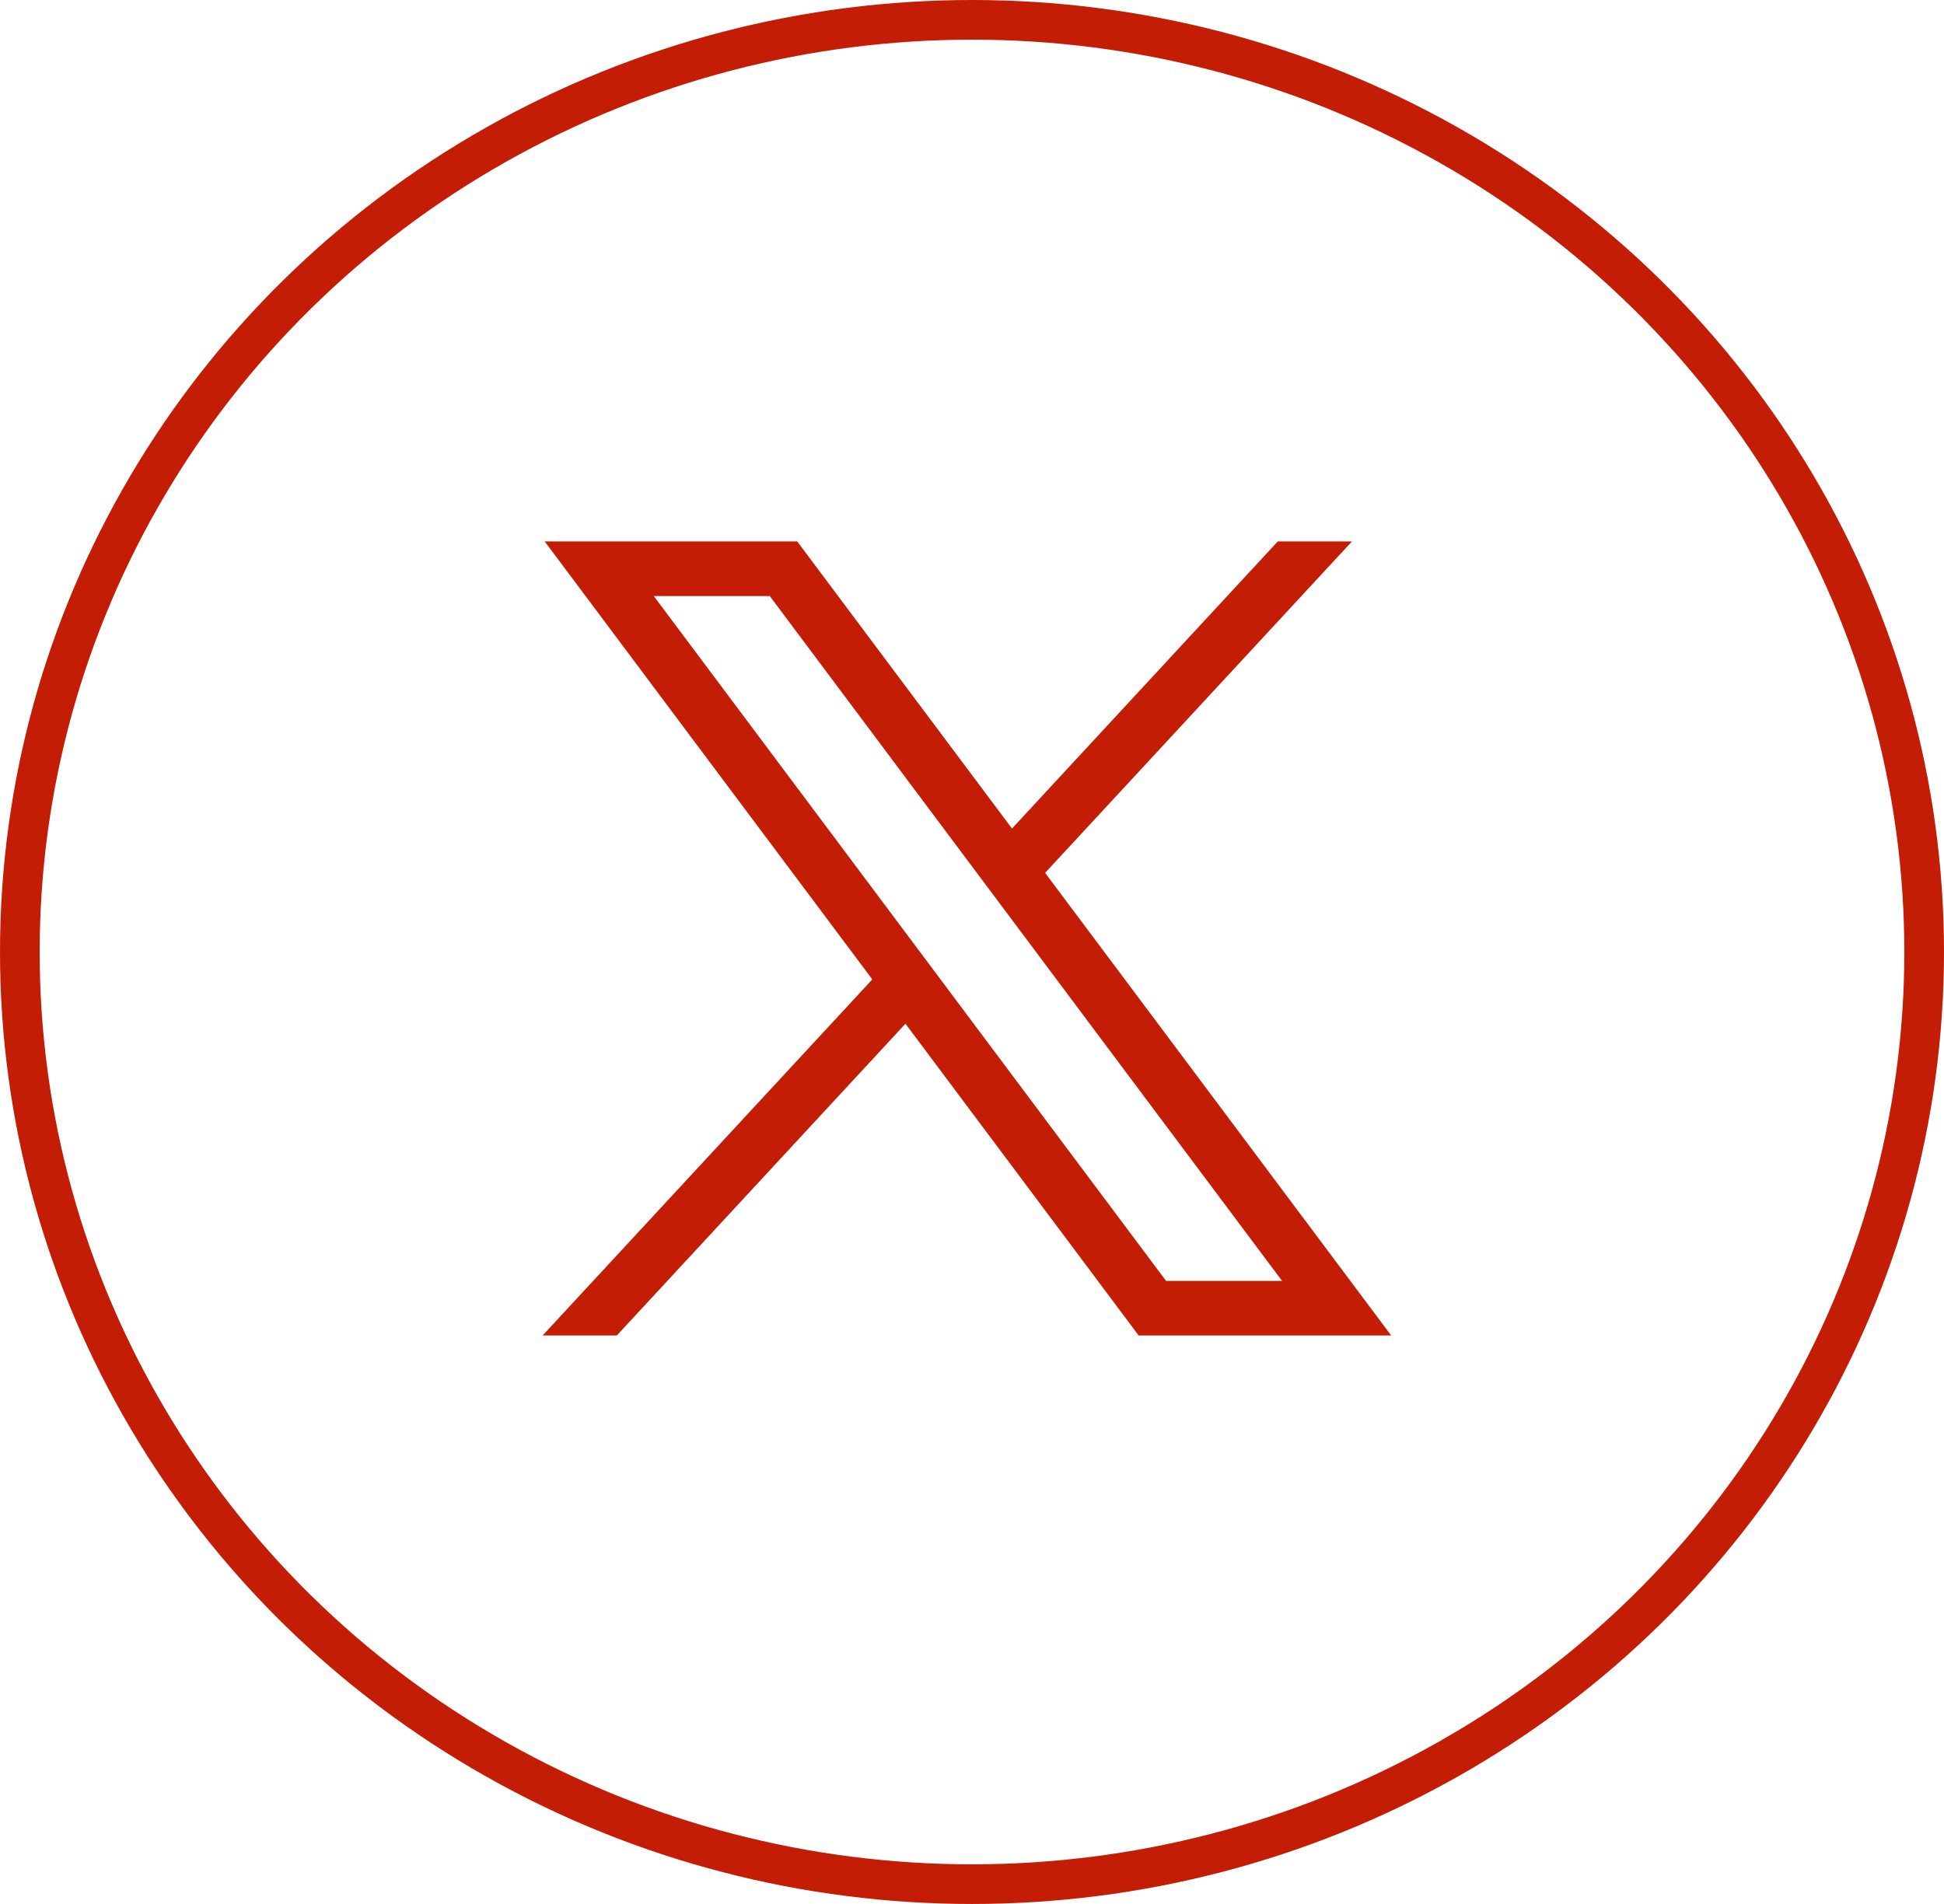
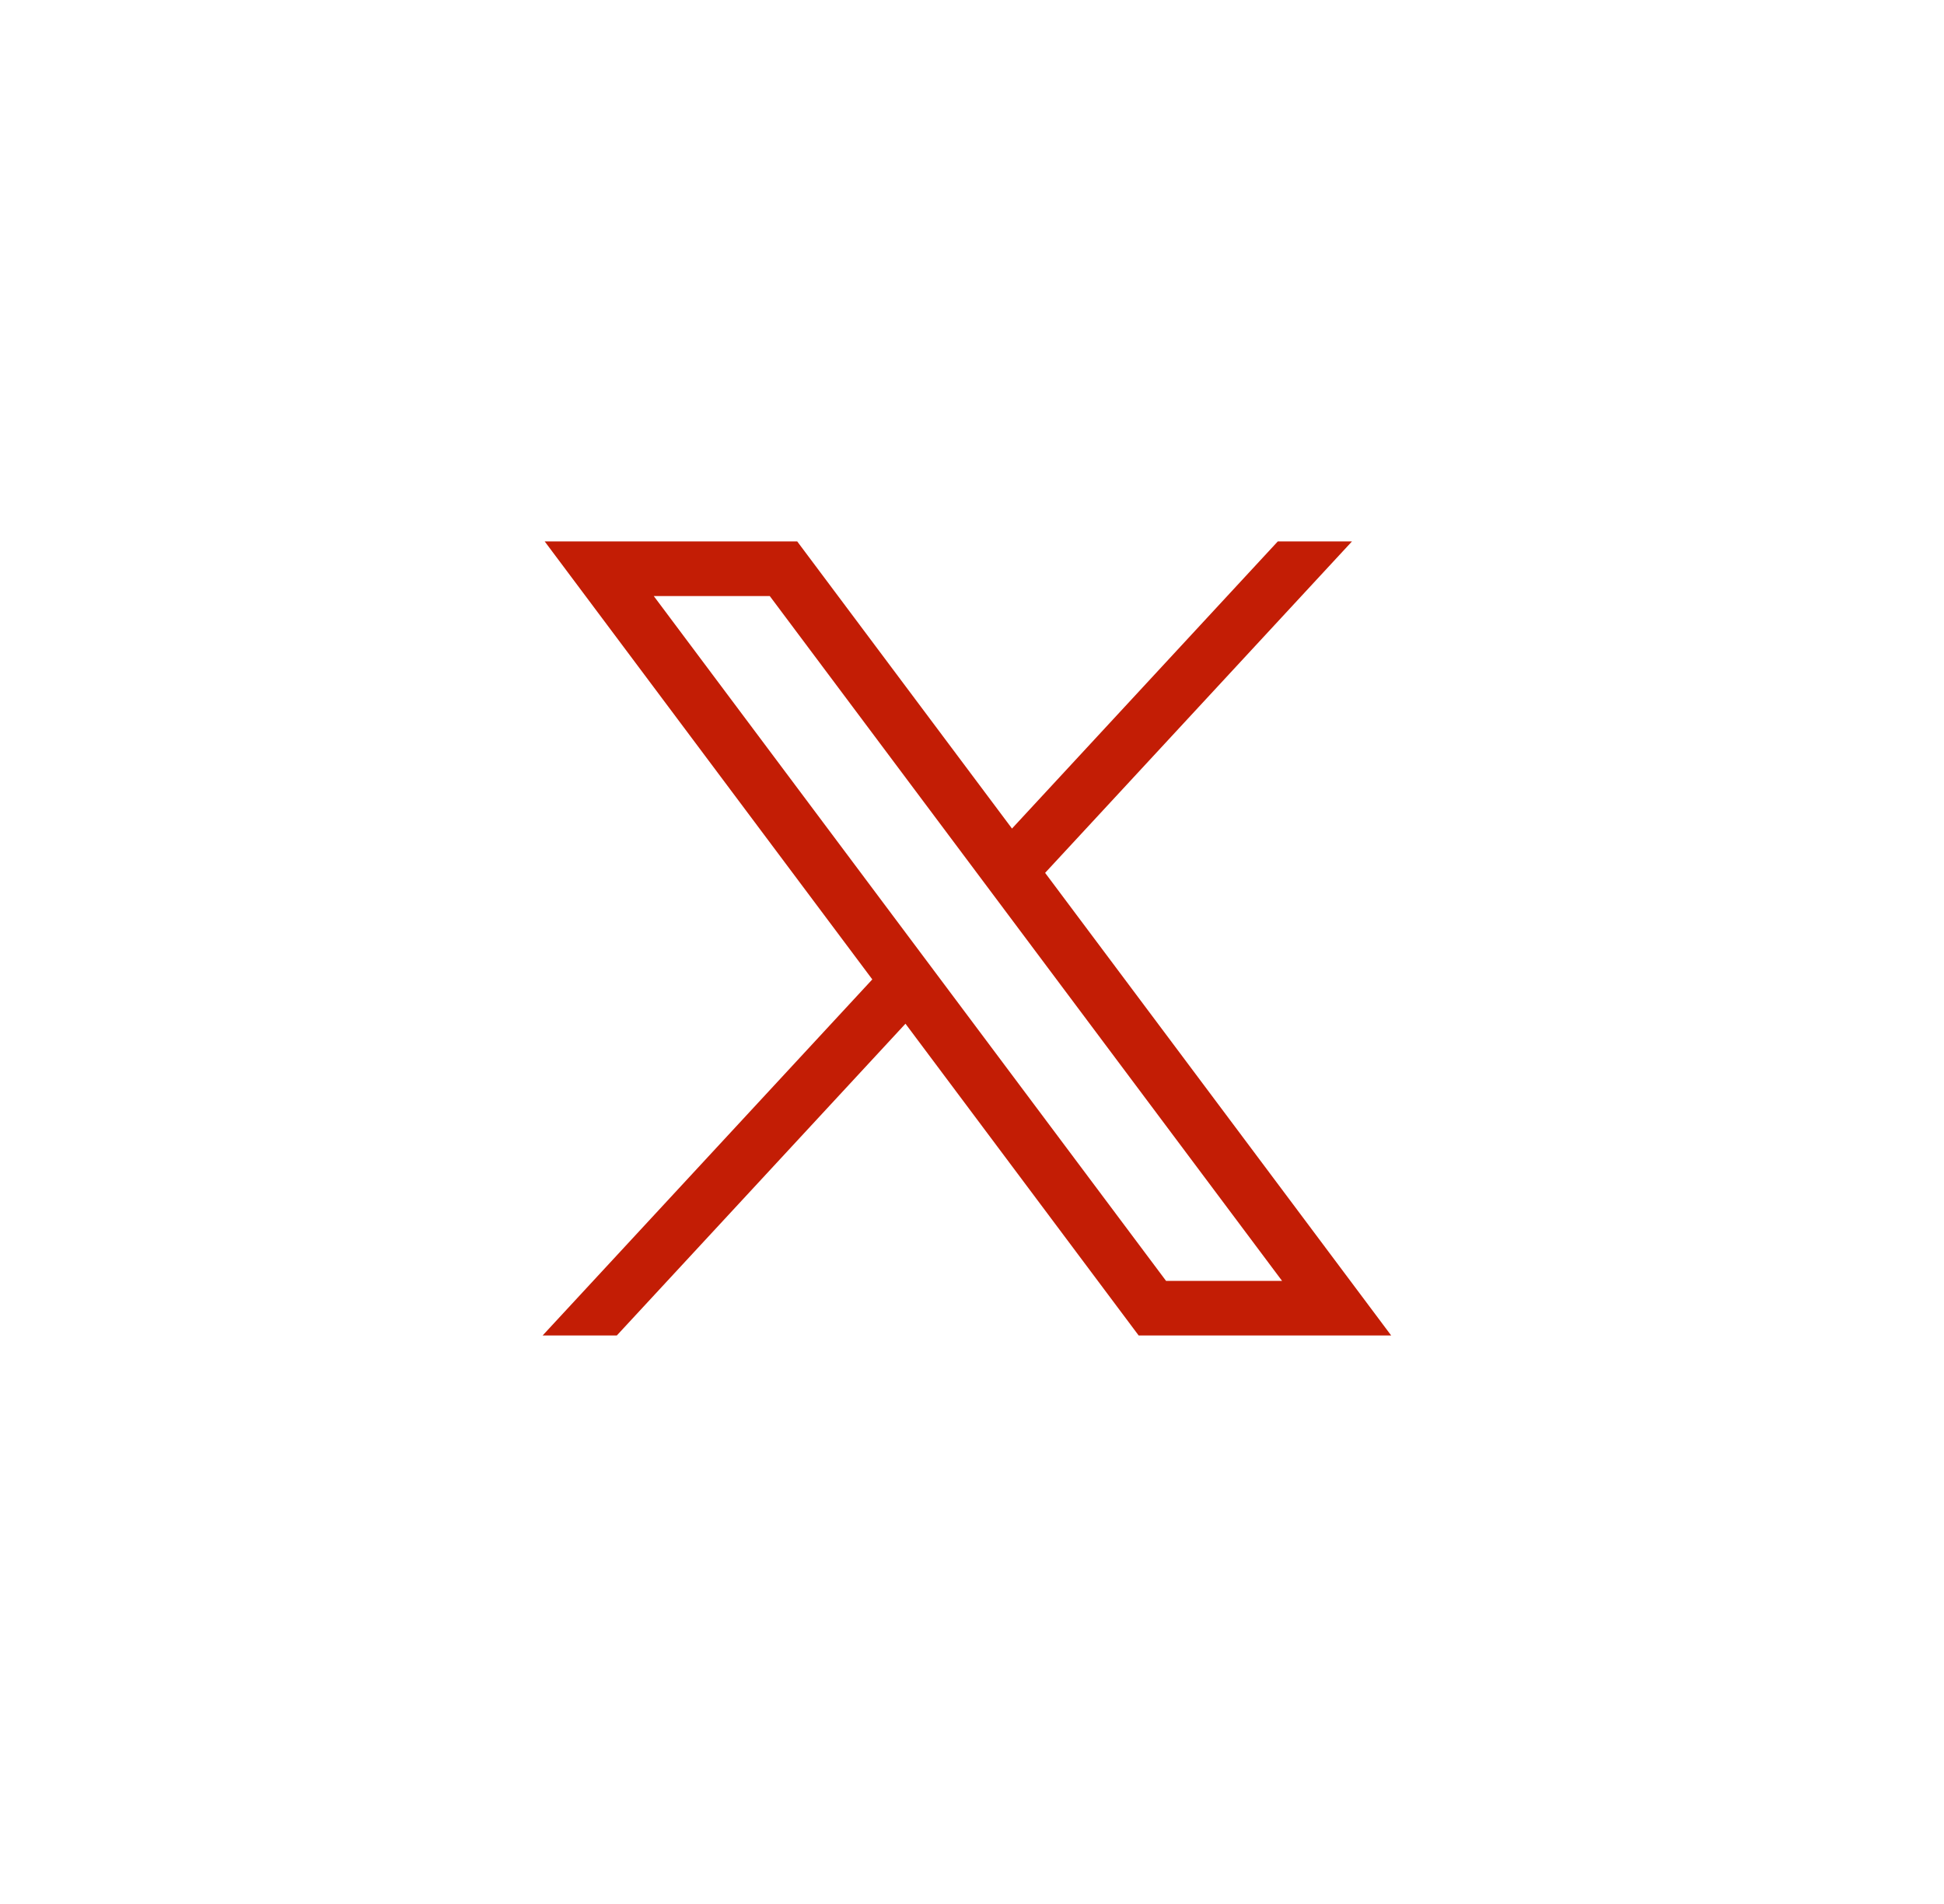
<svg xmlns="http://www.w3.org/2000/svg" width="49" height="48" viewBox="0 0 49 48">
  <g id="Group_458" data-name="Group 458" transform="translate(0.465 -0.443)">
    <g id="Ellipse_6" data-name="Ellipse 6" transform="translate(-0.465 0.443)" fill="none" stroke="#c31d05" stroke-width="1">
-       <ellipse cx="24.5" cy="24" rx="24.5" ry="24" stroke="none" />
-       <ellipse cx="24.5" cy="24" rx="24" ry="23.5" fill="none" />
-     </g>
+       </g>
    <path id="c90448fd8e90be4b93d2eafeb6cac131" d="M281.552,167.31l8.258,11.042-8.31,8.977h1.87l7.276-7.86,5.878,7.86h6.365l-8.723-11.663,7.735-8.356h-1.87l-6.7,7.239-5.414-7.239Zm2.75,1.378h2.924l12.912,17.264h-2.924Z" transform="translate(-268.288 -153.218)" fill="#c31d05" />
  </g>
</svg>